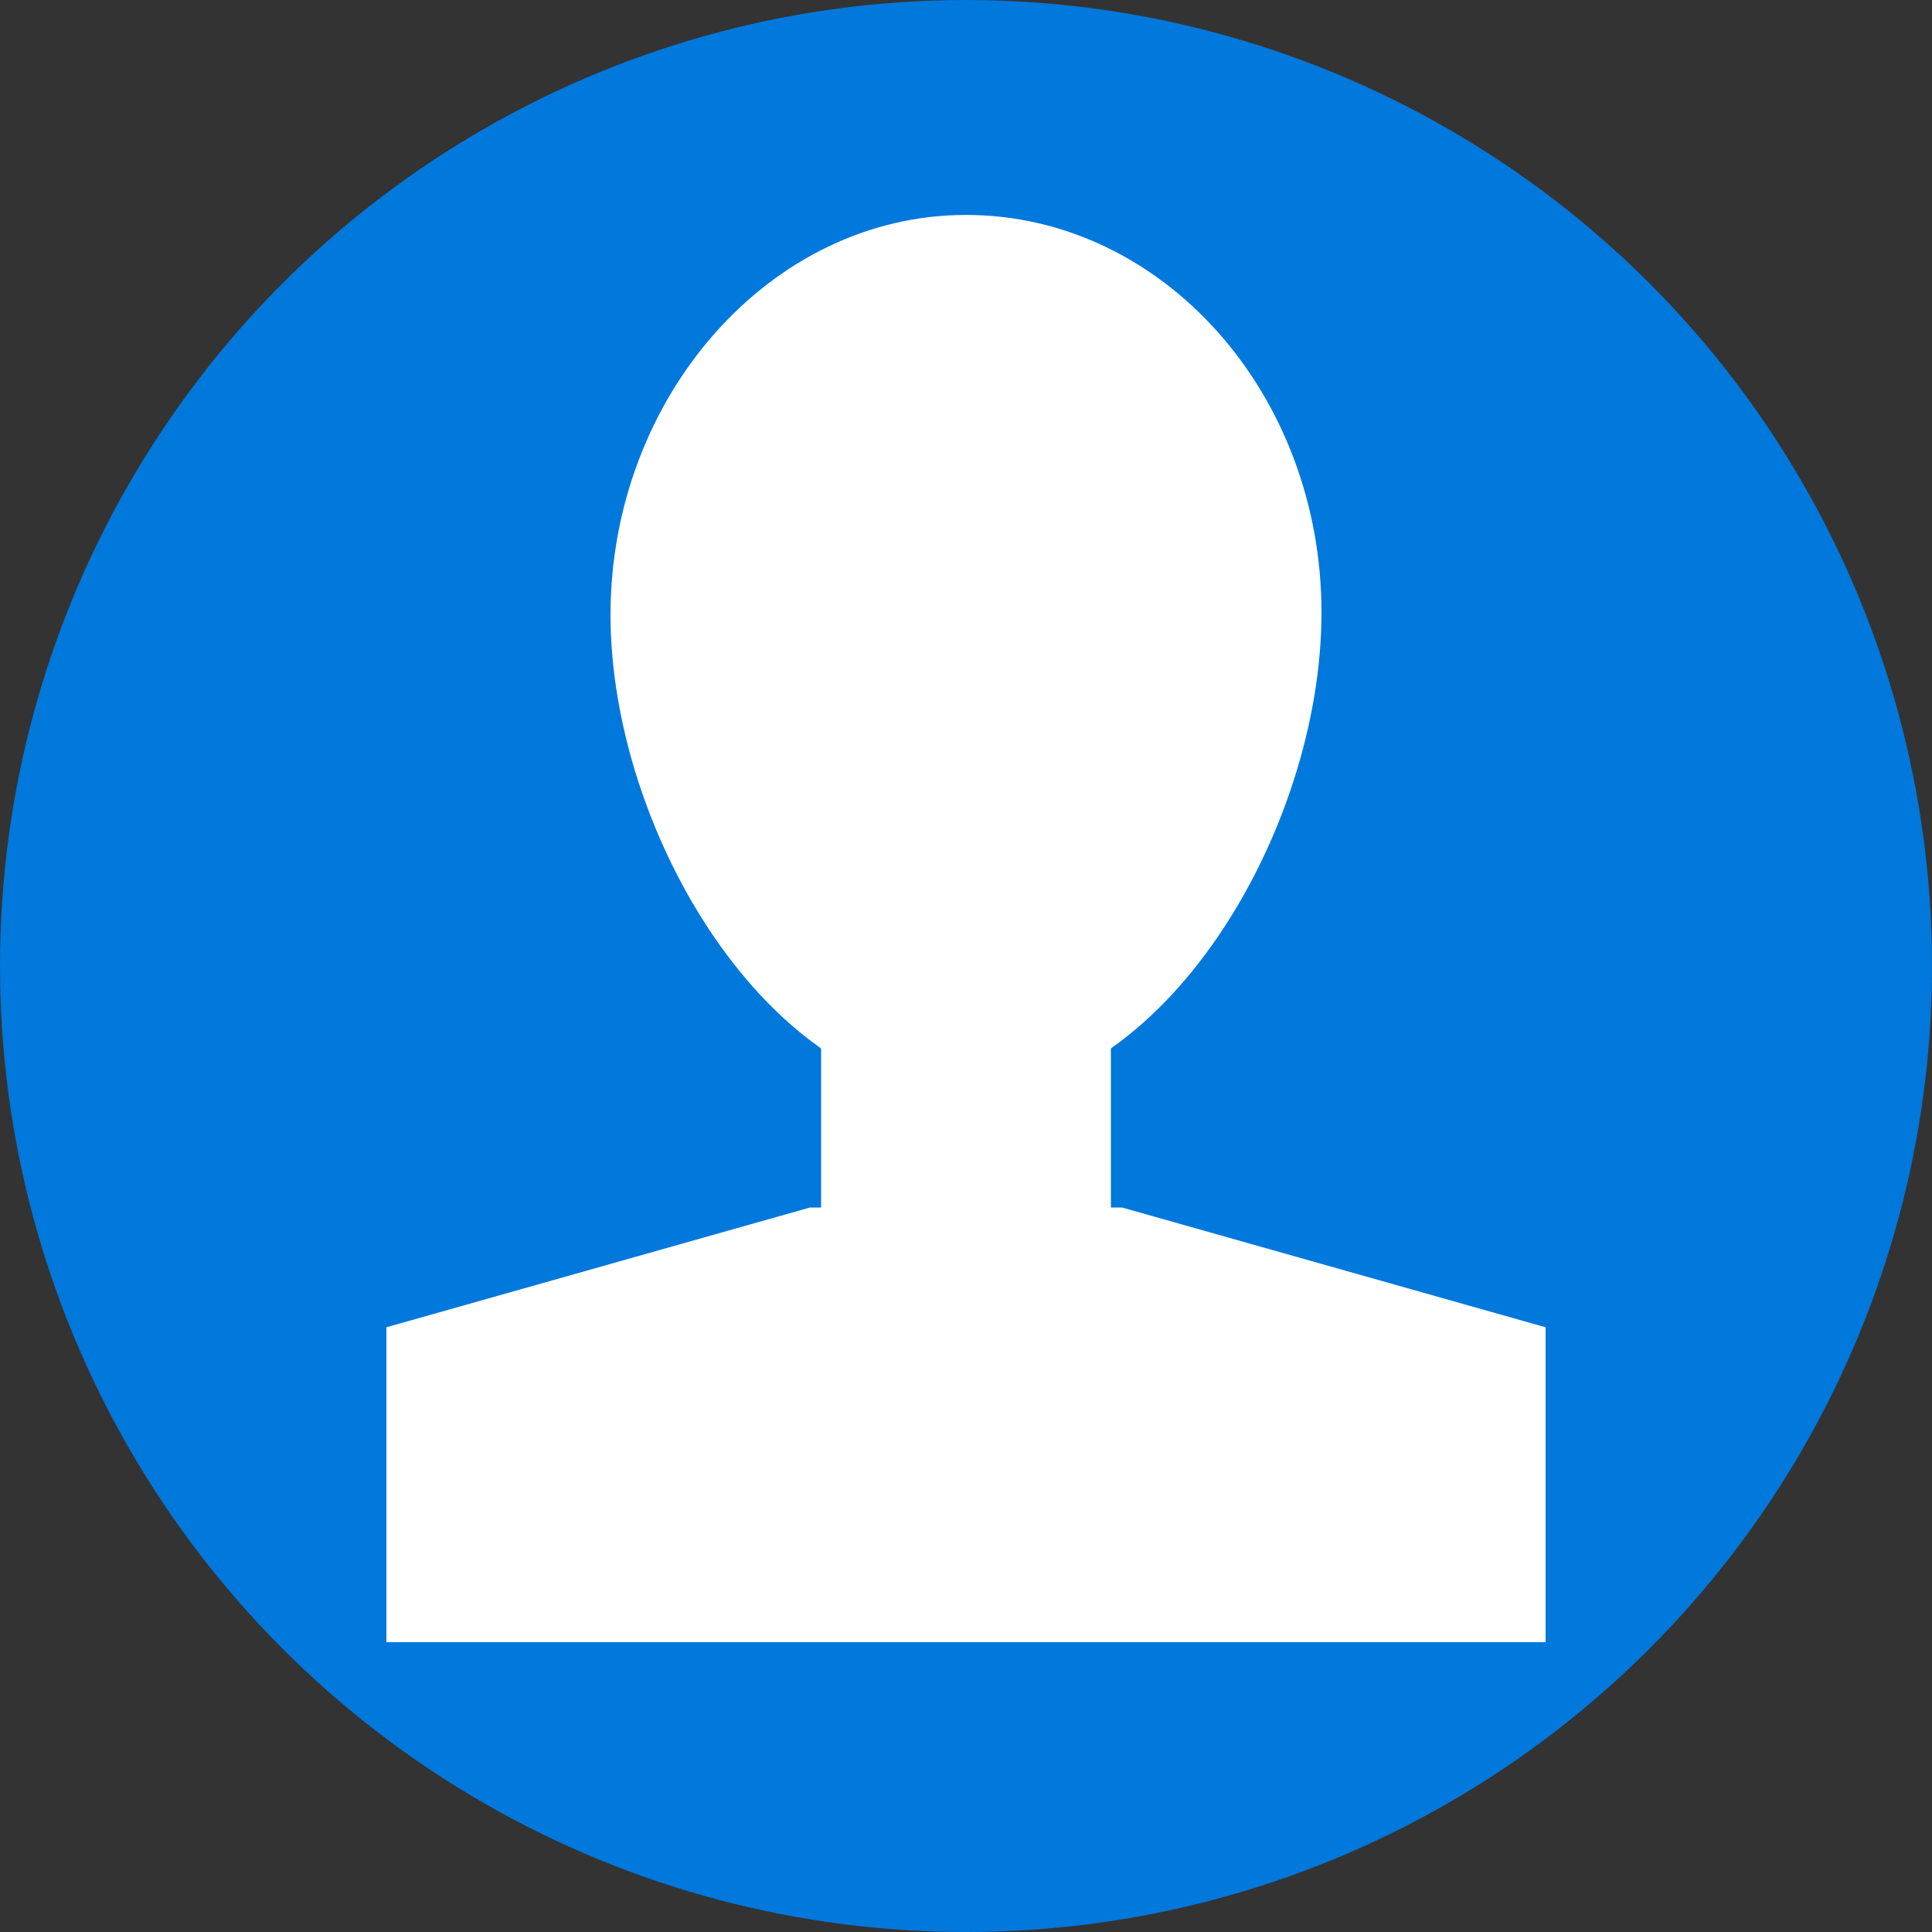
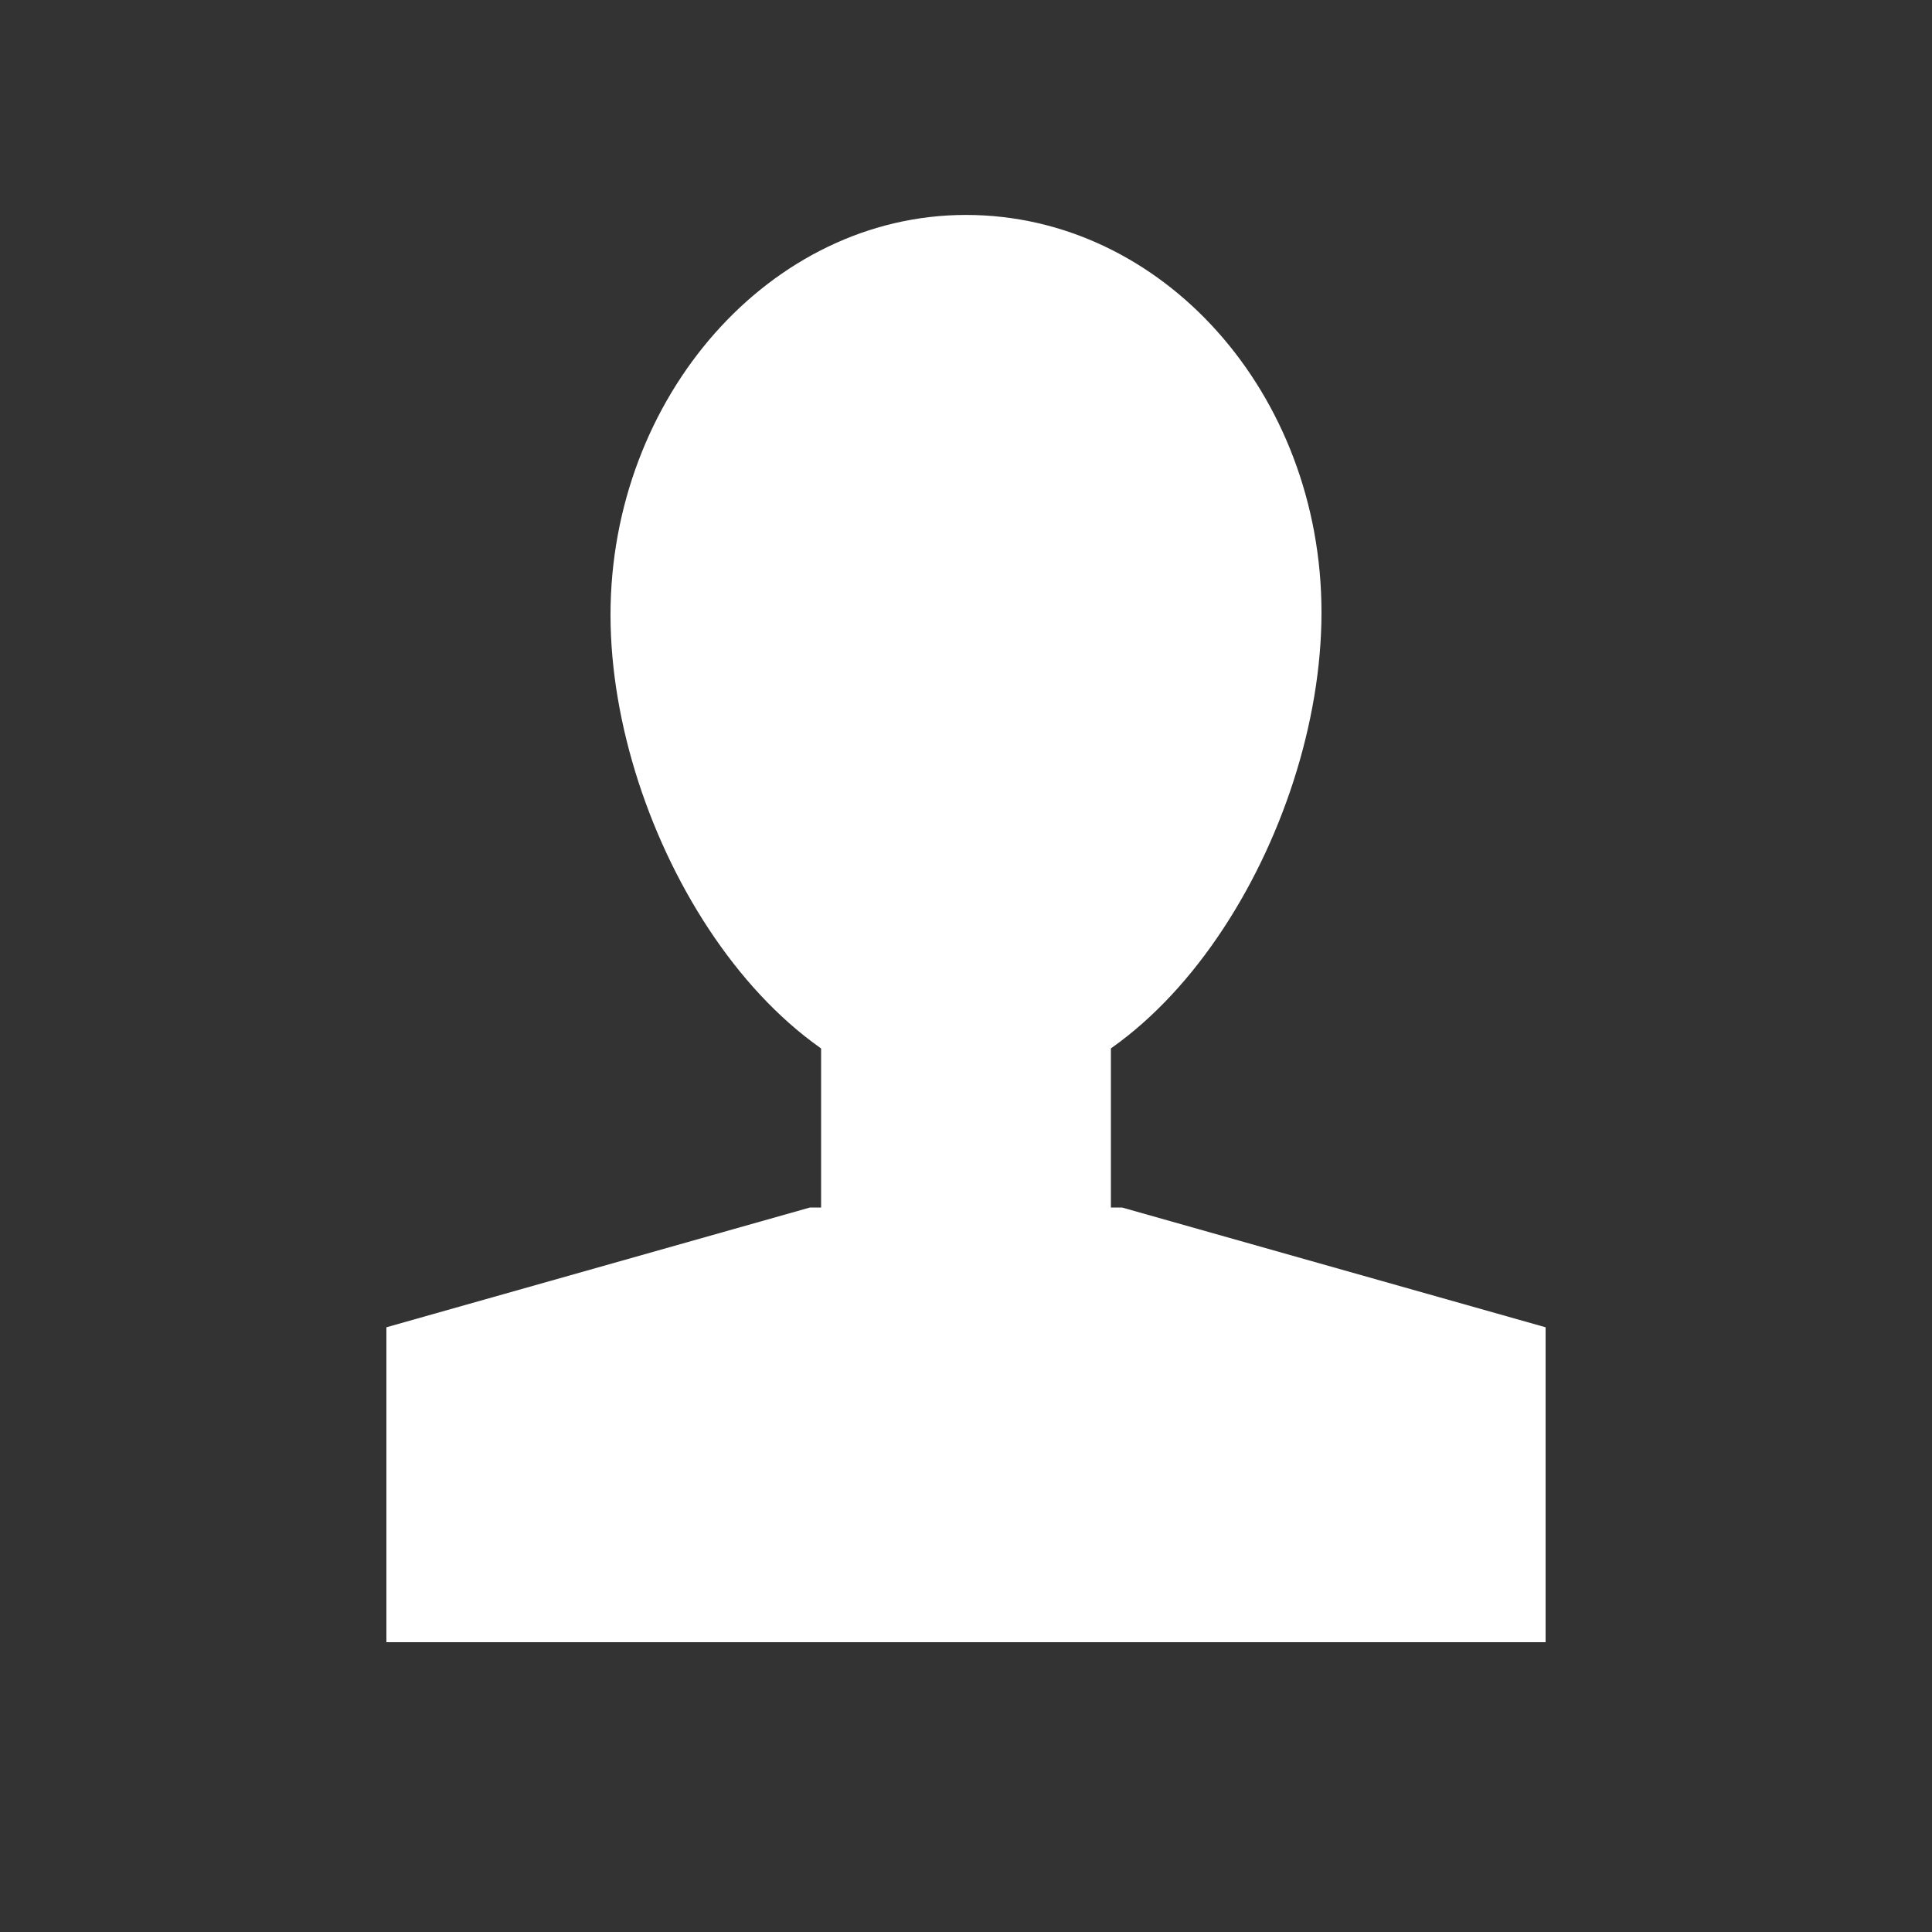
<svg xmlns="http://www.w3.org/2000/svg" width="40" height="40" viewBox="0 0 40 40">
  <rect x="0" y="0" width="40" height="40" fill="#333333" stroke="none" />
  <defs>
    <style>.cls-1{fill:#0078dc;}.cls-2{fill:#fff;}</style>
  </defs>
  <title>img_issues04</title>
  <g id="レイヤー_2" data-name="レイヤー 2">
    <g id="レイヤー_1-2" data-name="レイヤー 1">
-       <circle class="cls-1" cx="20" cy="20" r="20" />
      <path class="cls-2" d="M27.36,12.68c0,4.55-3.3,10.05-7.36,10.05s-7.36-5.5-7.36-10S15.94,4.45,20,4.45,27.36,8.14,27.36,12.68Z" />
      <rect class="cls-2" x="17" y="18" width="6" height="8" />
      <polygon class="cls-2" points="23.23 25 21.12 25 18.88 25 16.77 25 8 27.48 8 34 11.1 34 28.9 34 32 34 32 27.48 23.23 25" />
    </g>
  </g>
</svg>